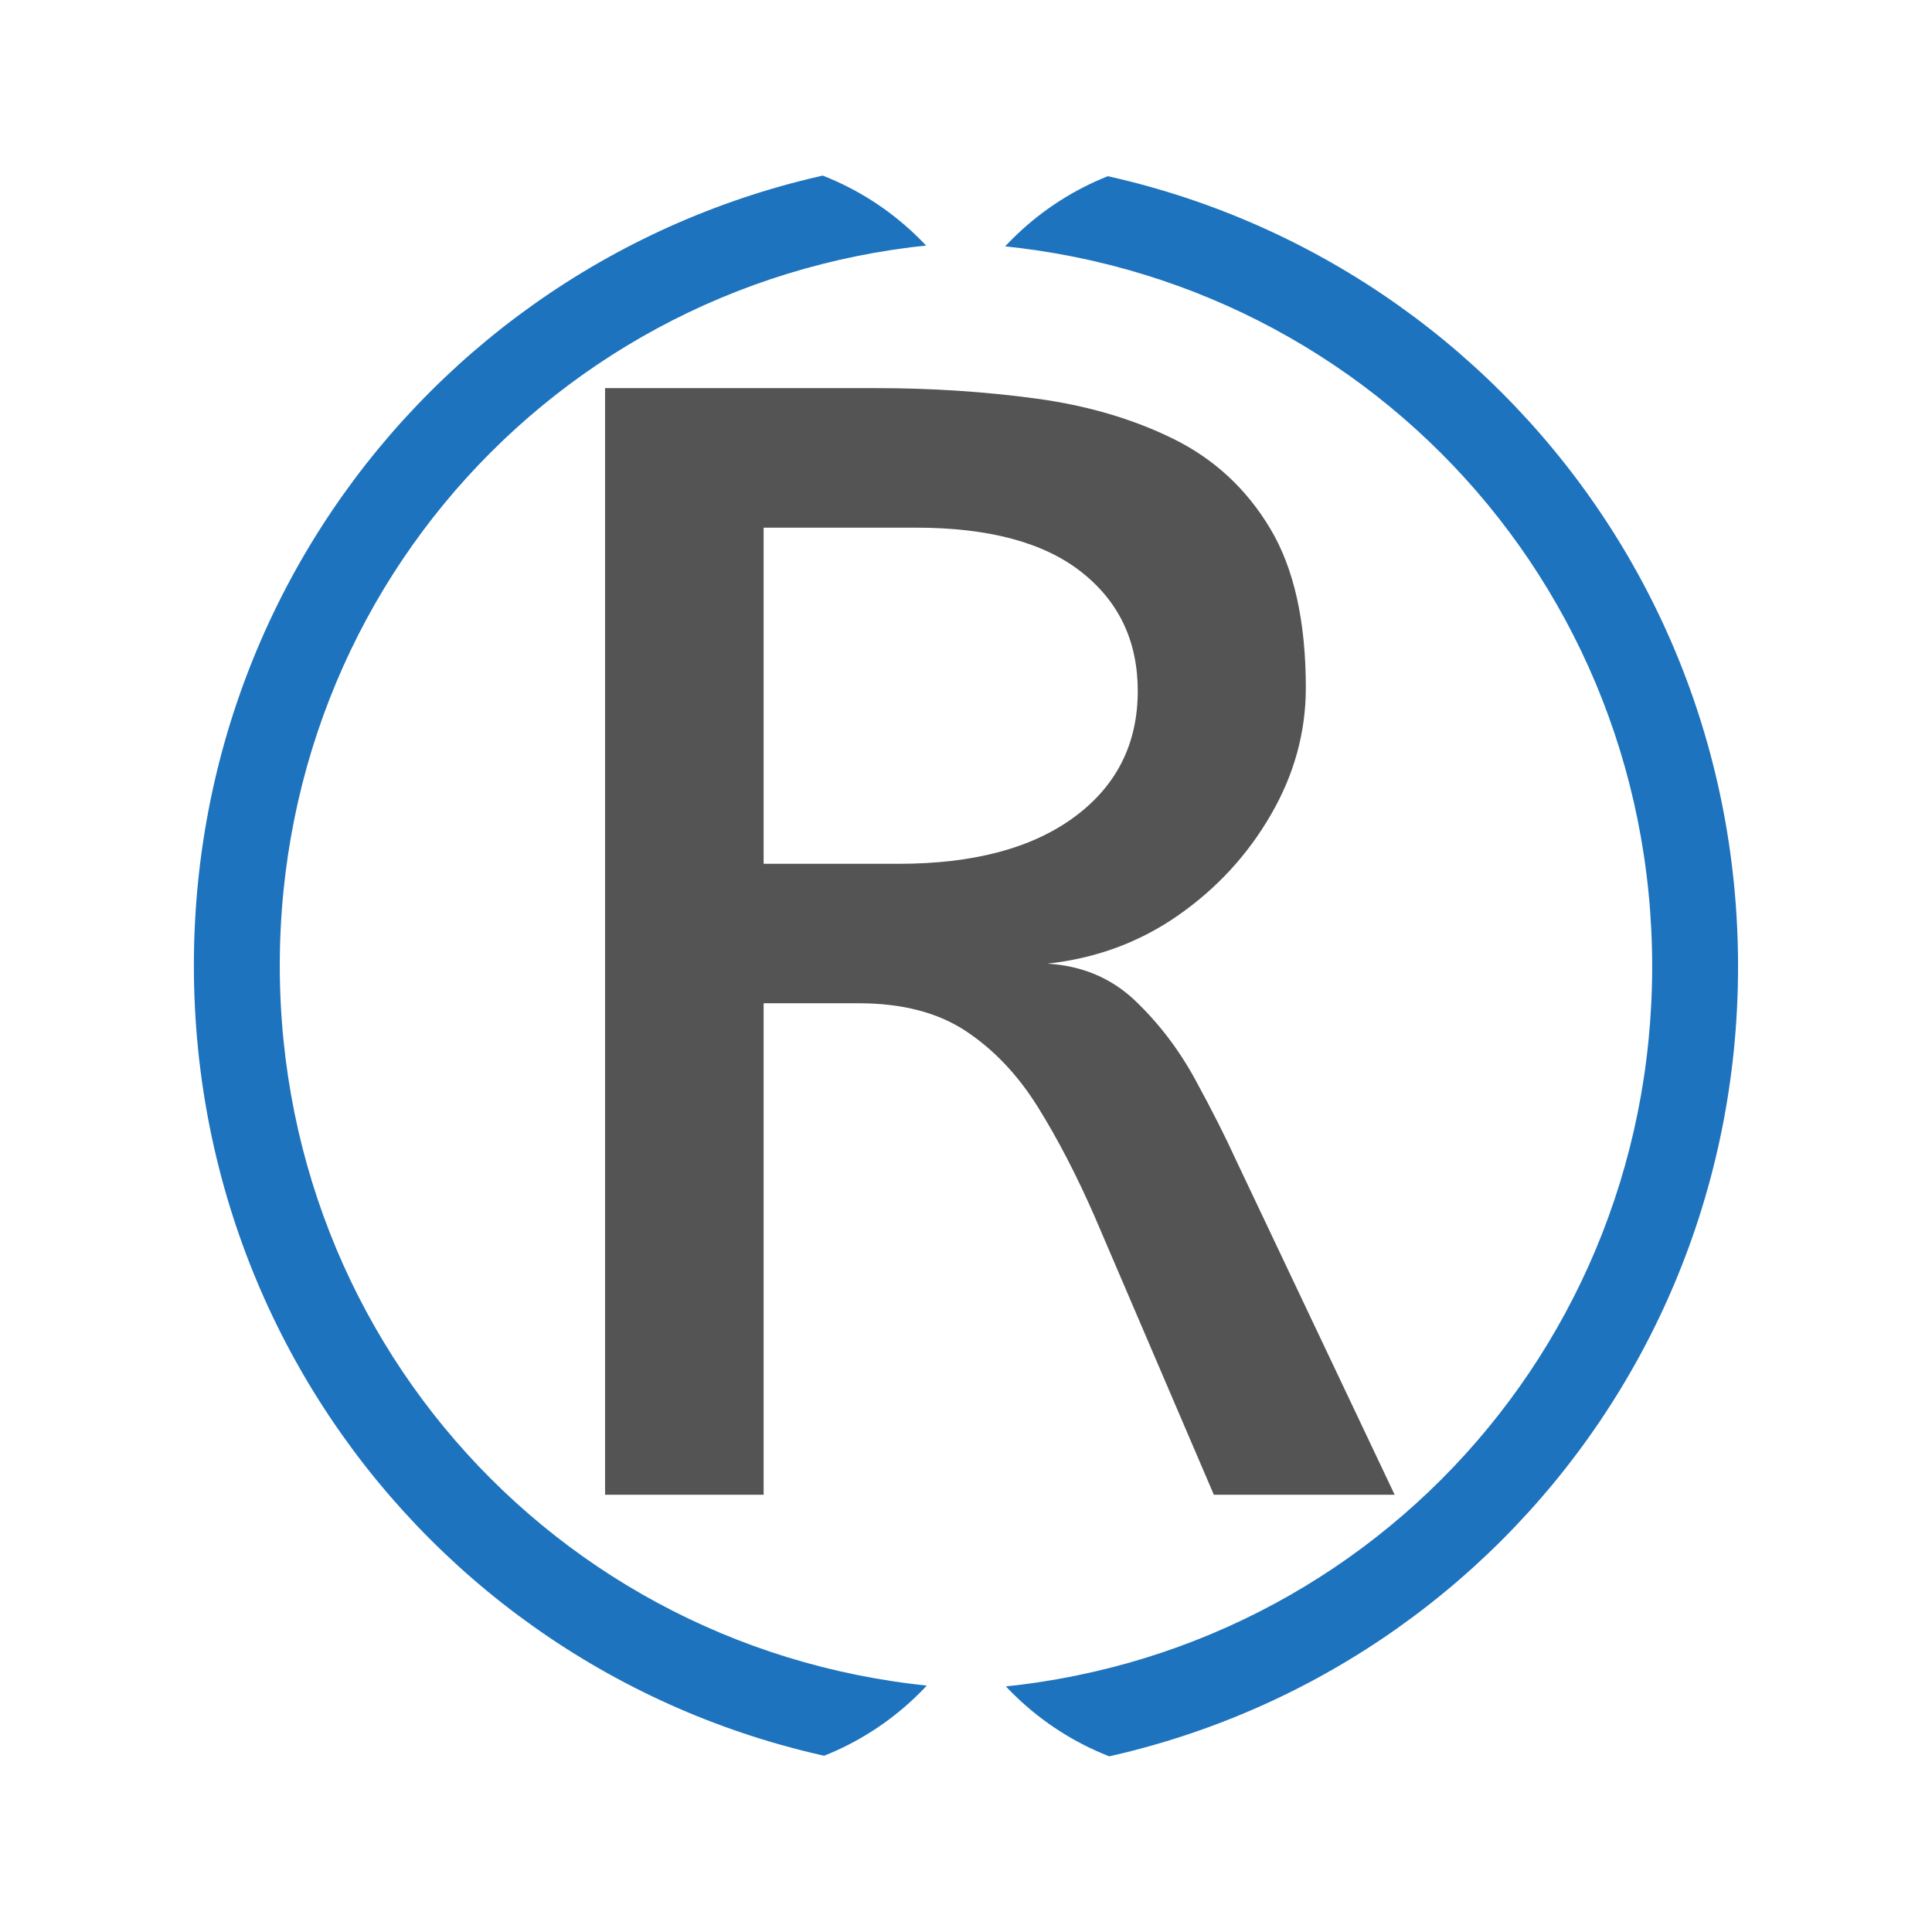
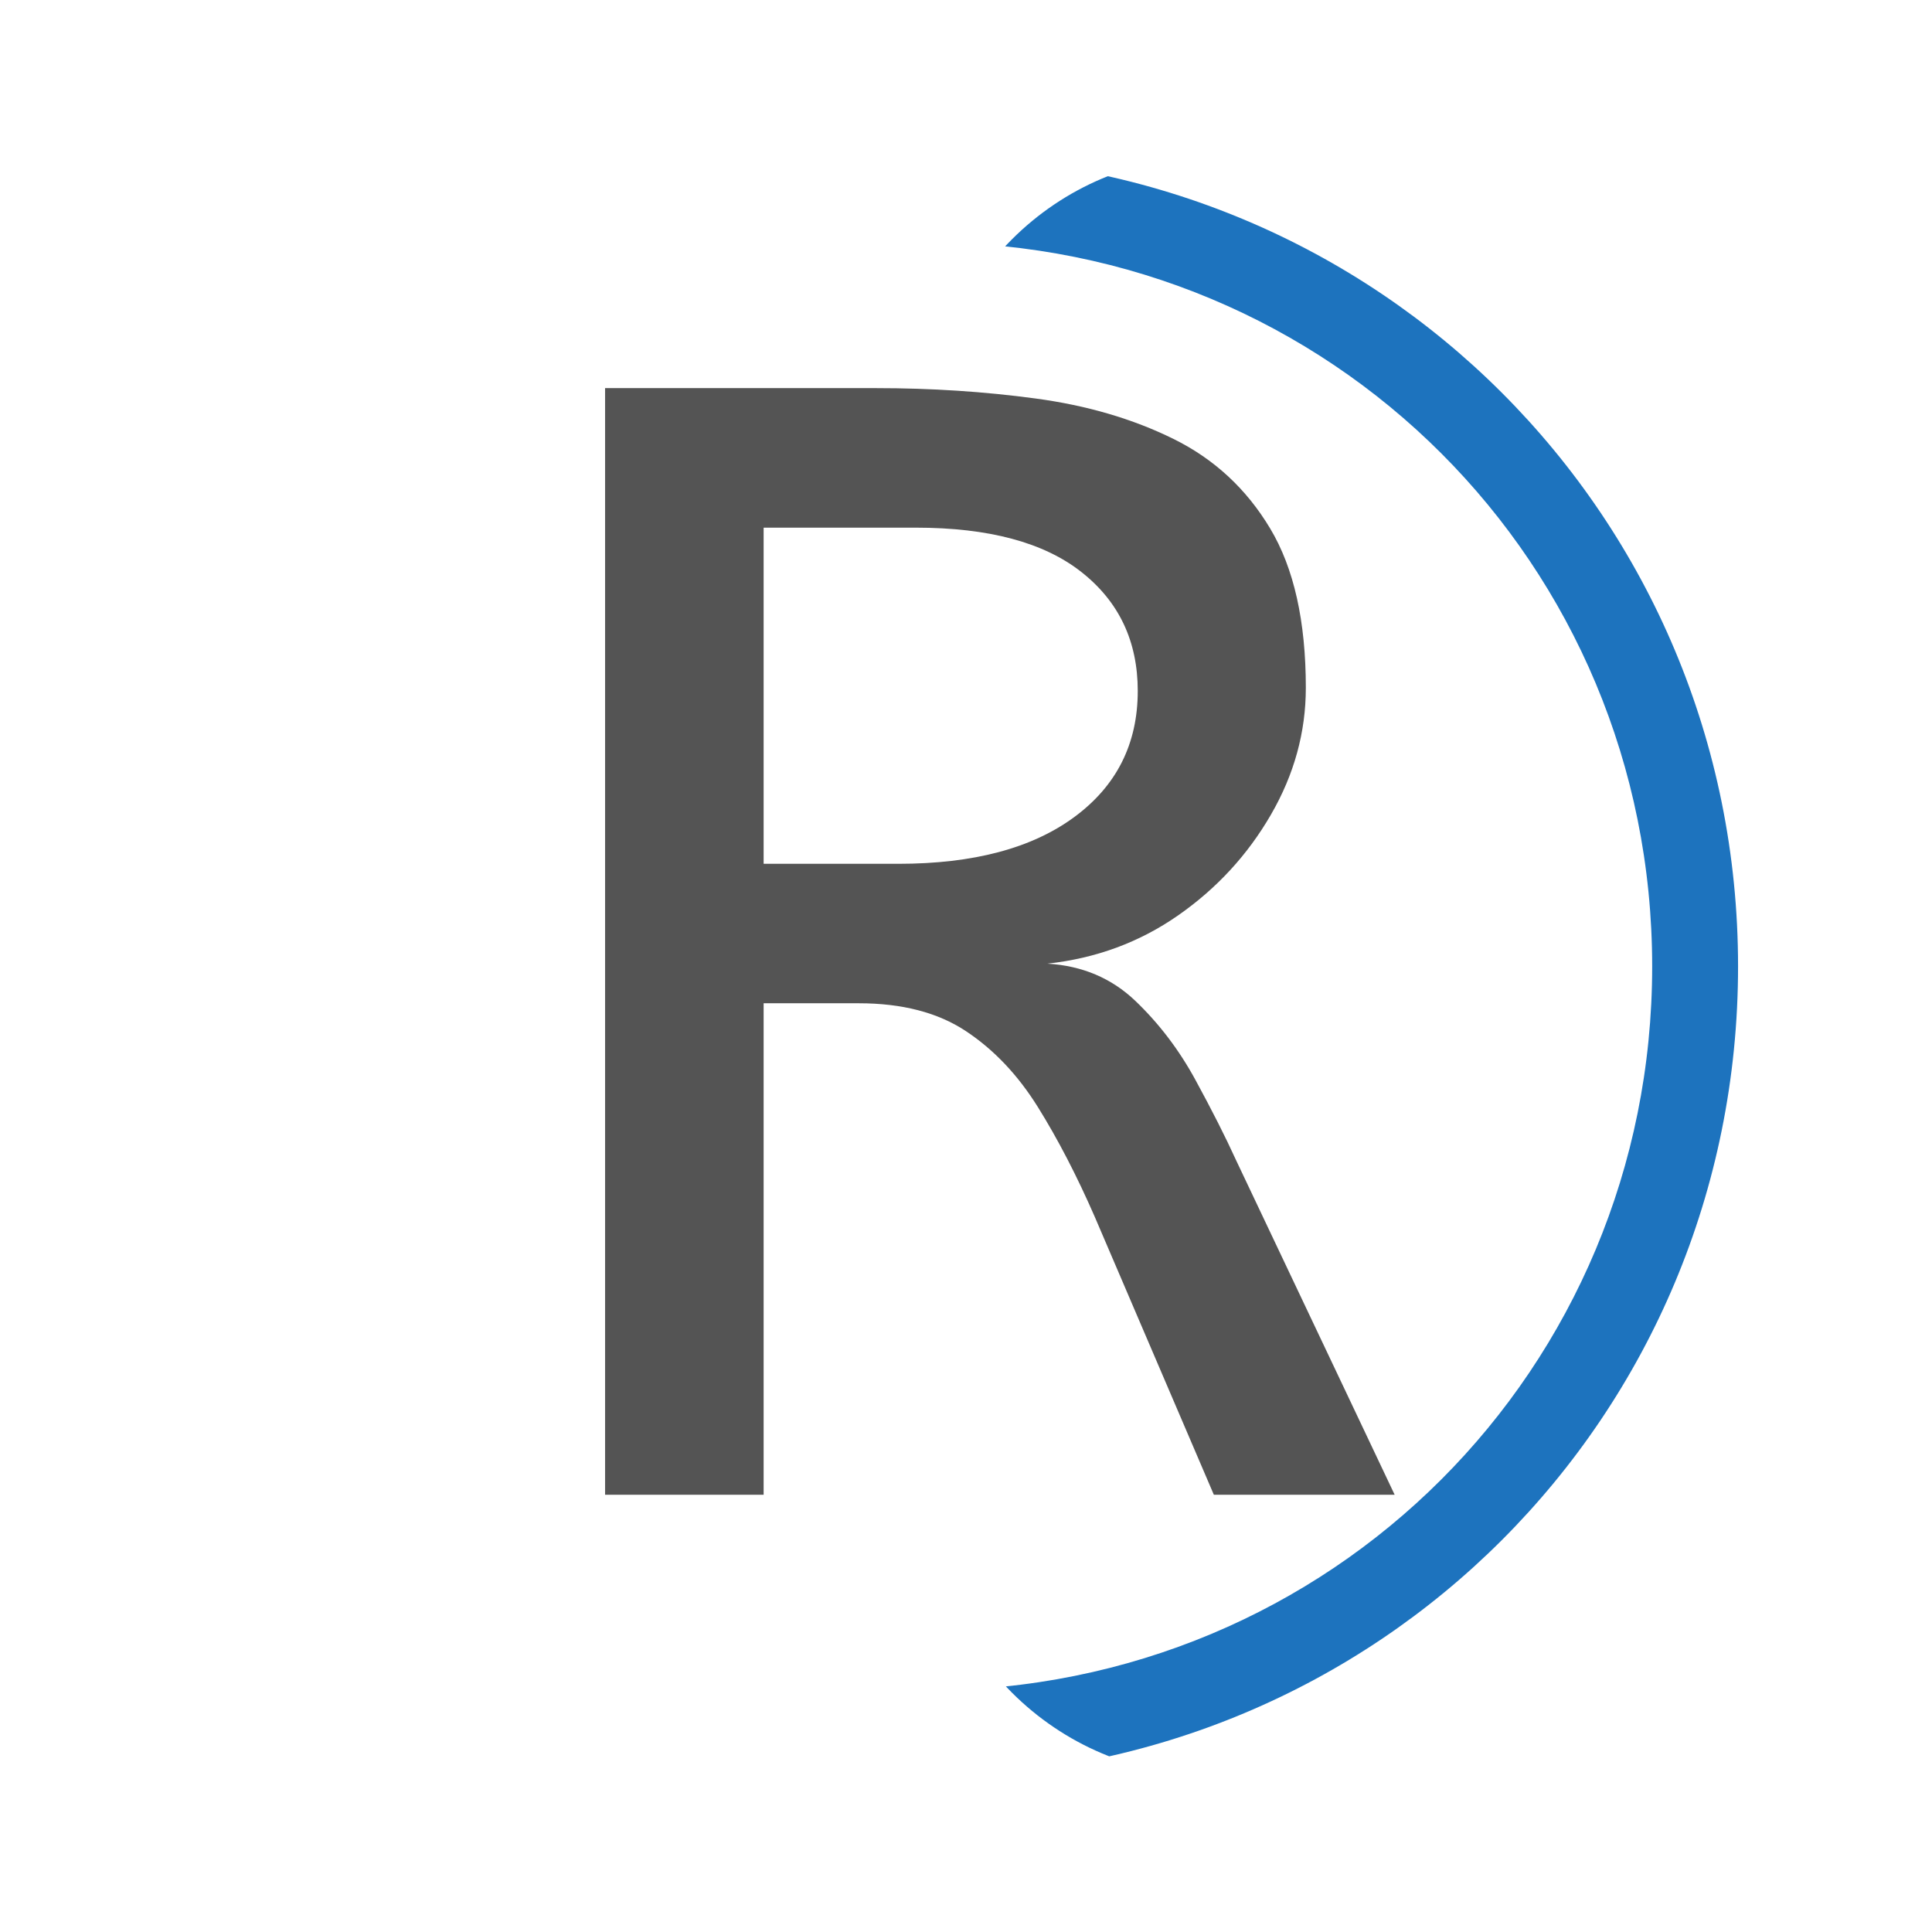
<svg xmlns="http://www.w3.org/2000/svg" width="512" zoomAndPan="magnify" viewBox="0 0 384 384" height="512" preserveAspectRatio="xMidYMid meet" version="1.0">
  <defs>
    <g />
    <clipPath id="9b02e61331">
-       <path d="M 38.402 31.16 L 199.652 31.16 L 199.652 352.91 L 38.402 352.91 Z M 38.402 31.16 " clip-rule="nonzero" />
-     </clipPath>
+       </clipPath>
    <clipPath id="1e095e1470">
      <path d="M 94.652 352.91 L 143.07 352.91 C 174.137 352.91 199.32 327.727 199.32 296.66 L 199.32 87.32 C 199.32 56.254 174.137 31.07 143.07 31.07 L 94.652 31.07 C 63.586 31.07 38.402 56.254 38.402 87.32 L 38.402 296.66 C 38.402 327.727 63.586 352.91 94.652 352.91 Z M 94.652 352.91 " clip-rule="nonzero" />
    </clipPath>
    <clipPath id="b1c495b358">
      <path d="M 184.34 31.078 L 345.59 31.078 L 345.59 352.828 L 184.34 352.828 Z M 184.34 31.078 " clip-rule="nonzero" />
    </clipPath>
    <clipPath id="f1056a6342">
      <path d="M 289.34 31.078 L 240.922 31.078 C 209.855 31.078 184.672 56.262 184.672 87.328 L 184.672 296.668 C 184.672 327.734 209.855 352.918 240.922 352.918 L 289.34 352.918 C 320.406 352.918 345.59 327.734 345.59 296.668 L 345.59 87.328 C 345.59 56.262 320.406 31.078 289.34 31.078 Z M 289.34 31.078 " clip-rule="nonzero" />
    </clipPath>
    <clipPath id="ffb2a81741">
      <rect x="0" width="179" y="0" height="364" />
    </clipPath>
  </defs>
  <g clip-path="url(#9b02e61331)">
    <g clip-path="url(#1e095e1470)">
      <path fill="#1d73be" d="M 199.516 352.883 C 110.082 352.883 38.535 281.336 38.535 191.906 C 38.535 102.473 110.082 30.926 199.516 30.926 L 199.516 48 C 119.434 48 55.609 111.824 55.609 191.906 C 55.609 271.988 119.434 335.809 199.516 335.809 Z M 199.516 352.883 " fill-opacity="1" fill-rule="nonzero" />
    </g>
  </g>
  <g clip-path="url(#b1c495b358)">
    <g clip-path="url(#f1056a6342)">
      <path fill="#1d73be" d="M 184.477 31.109 C 273.91 31.109 345.453 102.652 345.453 192.086 C 345.453 281.516 273.91 353.062 184.477 353.062 L 184.477 335.988 C 264.559 335.988 328.383 272.168 328.383 192.086 C 328.383 112.004 264.559 48.18 184.477 48.18 Z M 184.477 31.109 " fill-opacity="1" fill-rule="nonzero" />
    </g>
  </g>
  <g transform="matrix(1, 0, 0, 1, 104, 0)">
    <g clip-path="url(#ffb2a81741)">
      <g fill="#545454" fill-opacity="1">
        <g transform="translate(0.512, 297.095)">
          <g>
            <path d="M 141.172 -66.484 L 172.688 0 L 136.75 0 L 113.125 -55.141 C 109.551 -63.336 105.77 -70.641 101.781 -77.047 C 97.789 -83.453 93.008 -88.492 87.438 -92.172 C 81.875 -95.848 74.785 -97.688 66.172 -97.688 L 47.266 -97.688 L 47.266 0 L 15.75 0 L 15.75 -219.953 L 69.641 -219.953 C 80.566 -219.953 91.125 -219.266 101.312 -217.891 C 111.5 -216.523 120.633 -213.848 128.719 -209.859 C 136.812 -205.867 143.219 -199.938 147.938 -192.062 C 152.664 -184.188 155.031 -173.629 155.031 -160.391 C 155.031 -151.566 152.719 -143.16 148.094 -135.172 C 143.477 -127.191 137.336 -120.523 129.672 -115.172 C 122.004 -109.816 113.336 -106.613 103.672 -105.562 C 110.598 -105.145 116.426 -102.676 121.156 -98.156 C 125.883 -93.633 129.875 -88.379 133.125 -82.391 C 136.383 -76.41 139.066 -71.109 141.172 -66.484 Z M 74.047 -125.406 C 88.961 -125.406 100.617 -128.504 109.016 -134.703 C 117.422 -140.898 121.625 -149.254 121.625 -159.766 C 121.625 -169.641 117.895 -177.516 110.438 -183.391 C 102.988 -189.273 92.016 -192.219 77.516 -192.219 L 47.266 -192.219 L 47.266 -125.406 Z M 74.047 -125.406 " />
          </g>
        </g>
      </g>
    </g>
  </g>
</svg>